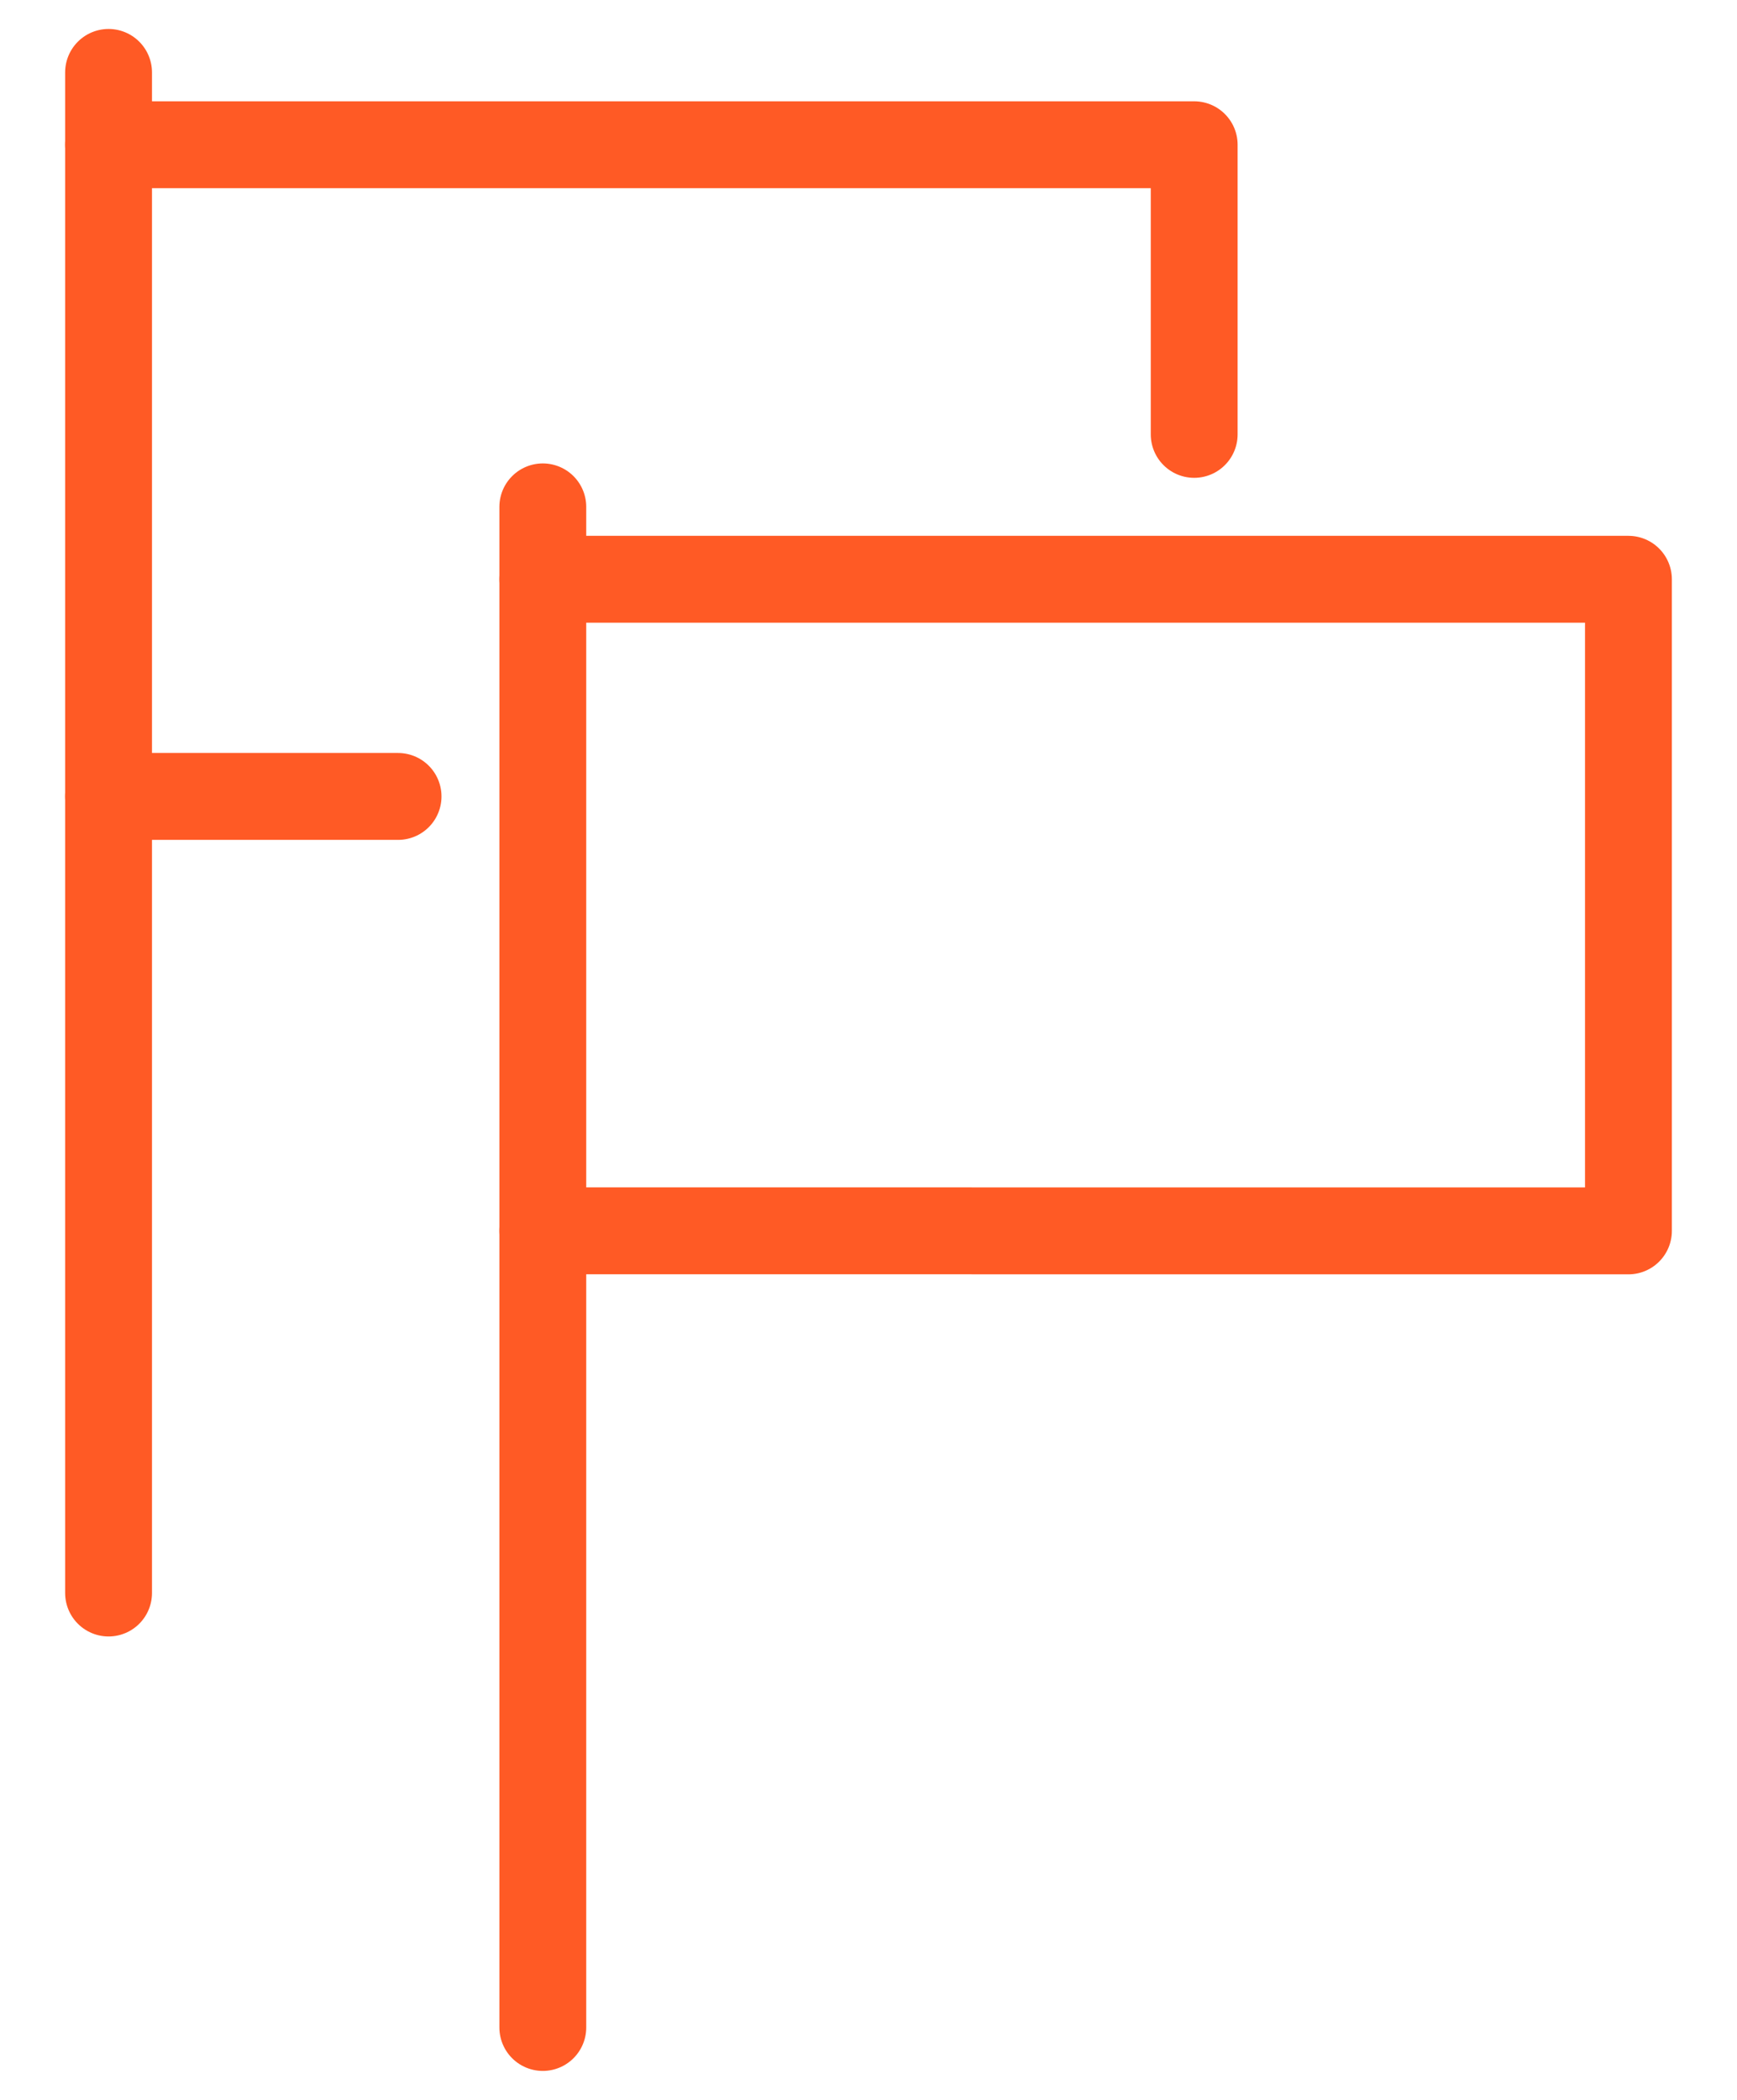
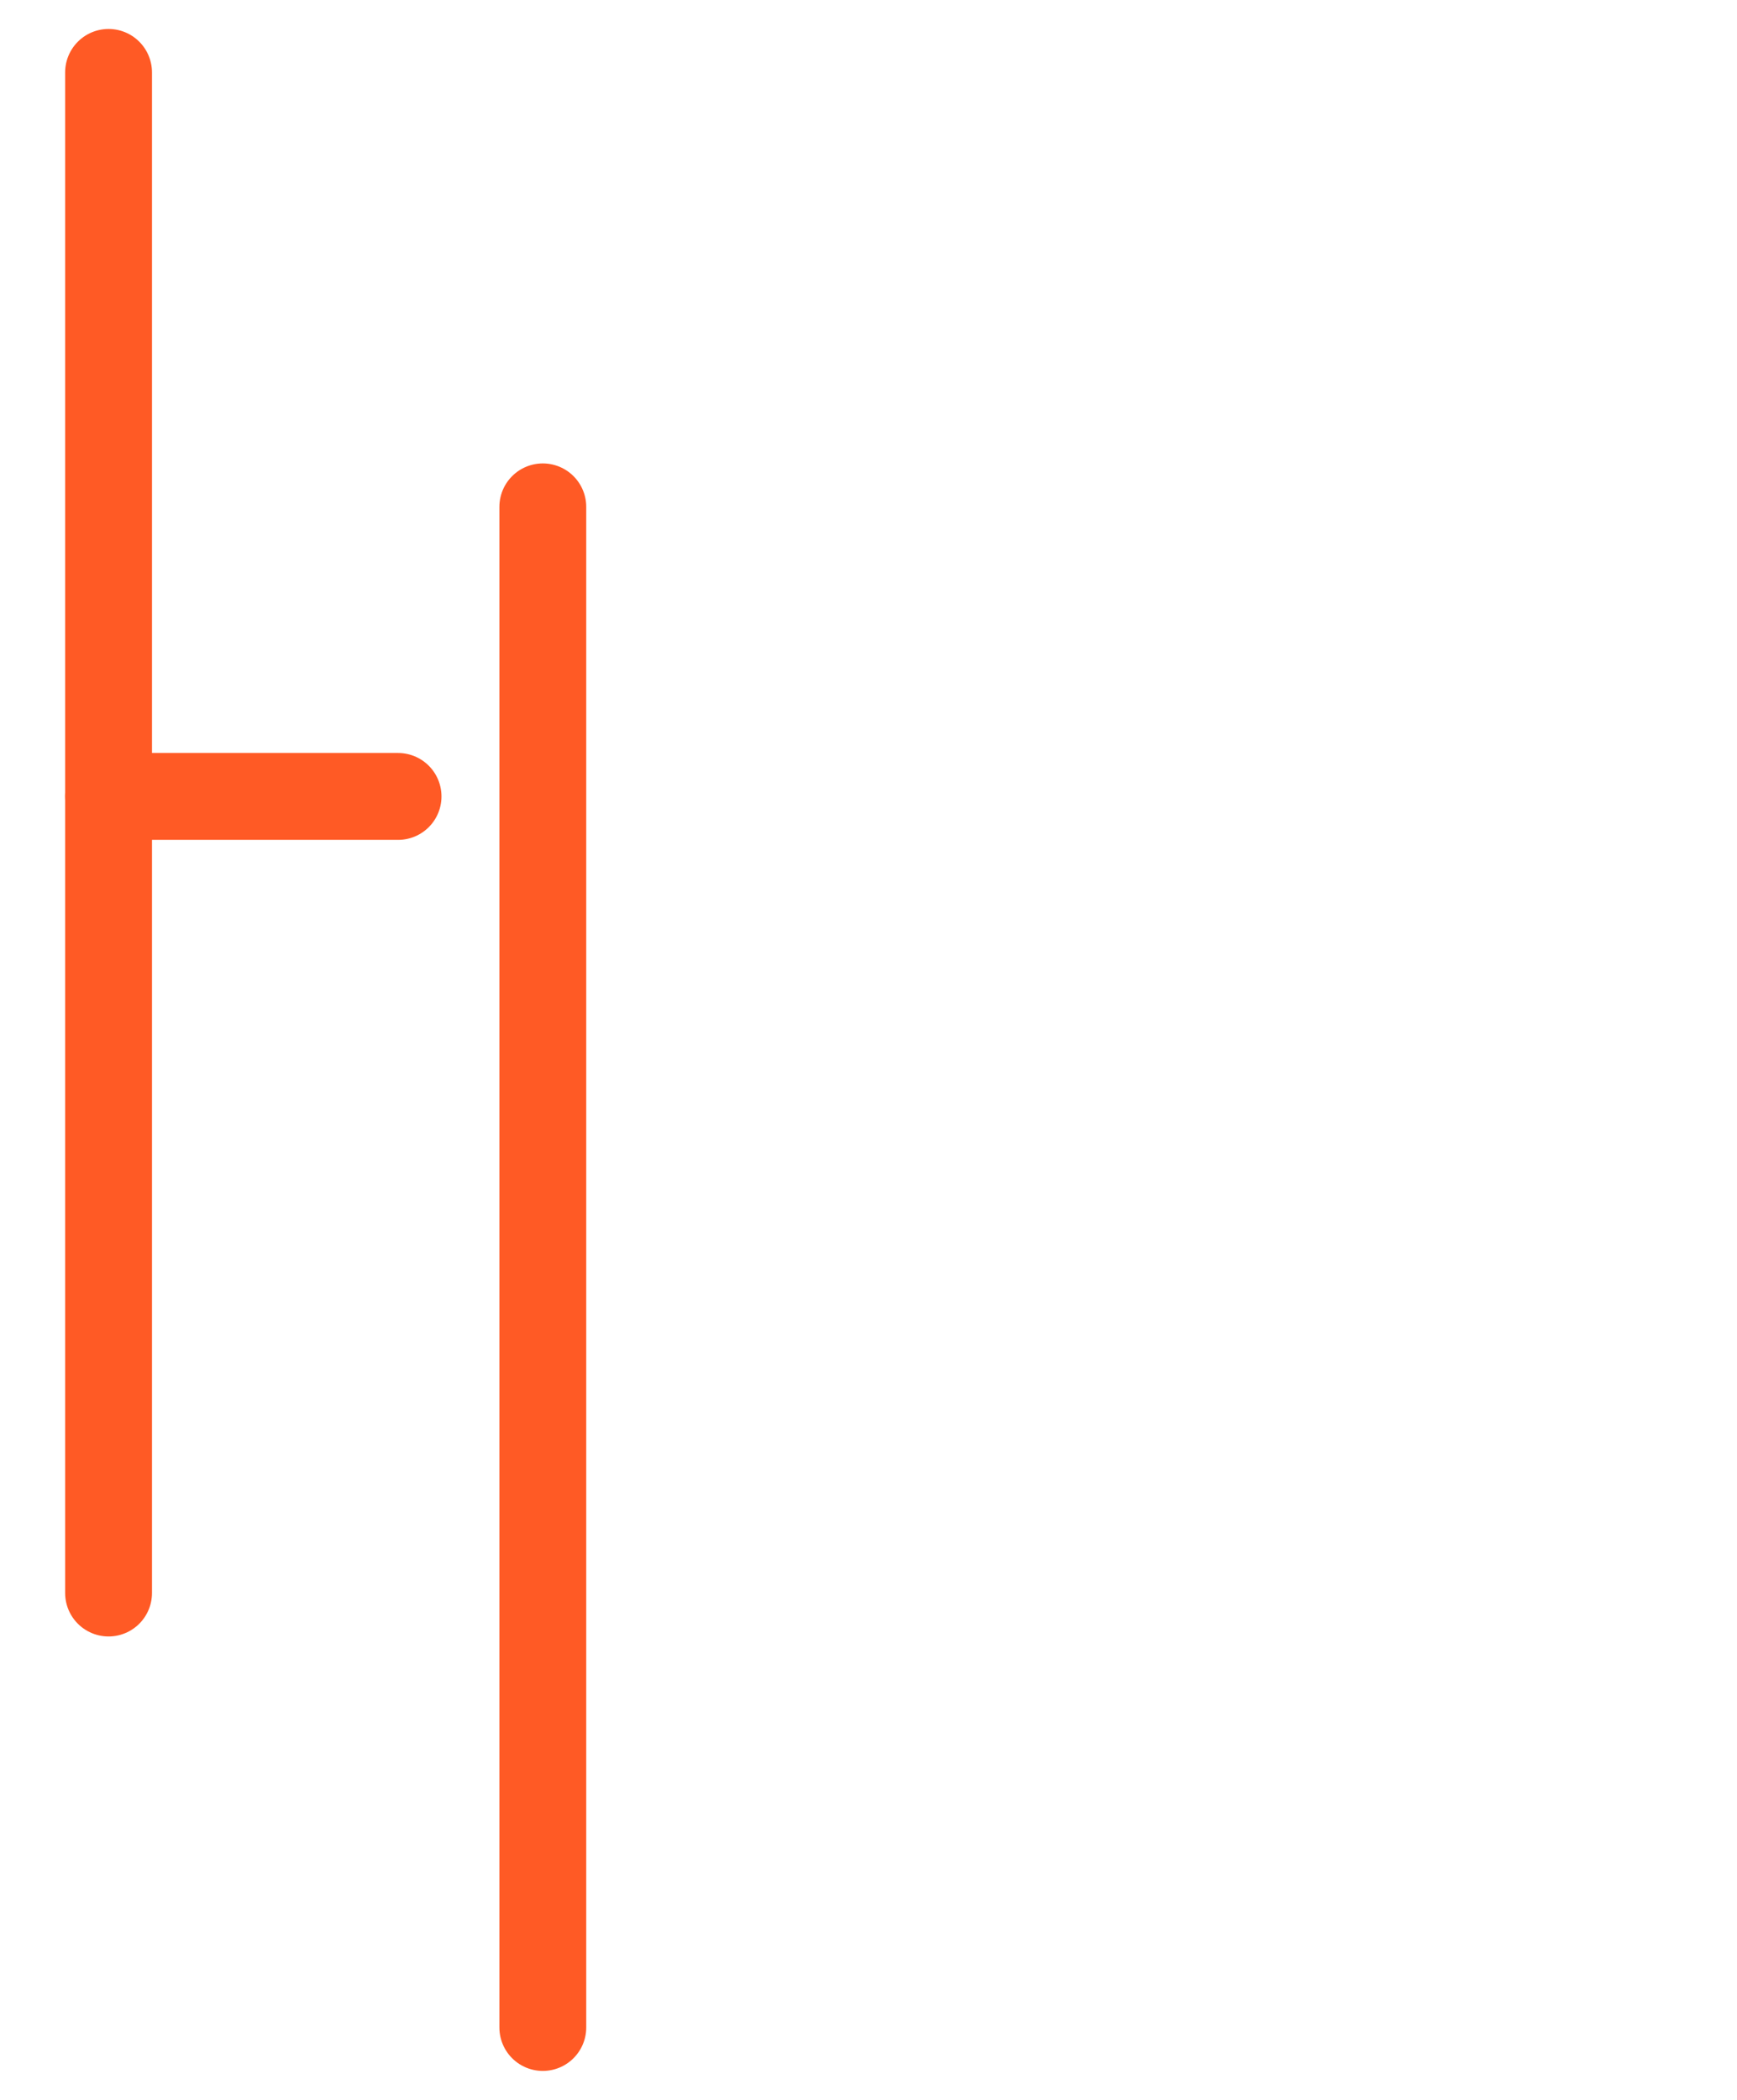
<svg xmlns="http://www.w3.org/2000/svg" width="24px" height="29px" viewBox="0 0 24 29" version="1.1">
  <title>milestones-icon</title>
  <g id="Features-pages" stroke="none" stroke-width="1" fill="none" fill-rule="evenodd" stroke-linecap="round" stroke-linejoin="round">
    <g id="Governance-Page" transform="translate(-167, -2575)" stroke="#FF5A25" stroke-width="1.2">
      <g id="milestones-icon" transform="translate(168, 2576)">
        <line x1="0.5" y1="0" x2="0.5" y2="21" id="Stroke-1" />
        <line x1="4.5" y1="9.999" x2="0.5" y2="9.999" id="Stroke-3" />
-         <polyline id="Stroke-5" points="0.5 0.999 15.5 0.999 15.5 4.999" />
        <line x1="6.5" y1="6" x2="6.5" y2="27" id="Stroke-7" />
-         <polyline id="Stroke-9" points="6.5 7 21.5 7 21.5 15.999 6.5 15.998" />
      </g>
    </g>
  </g>
</svg>